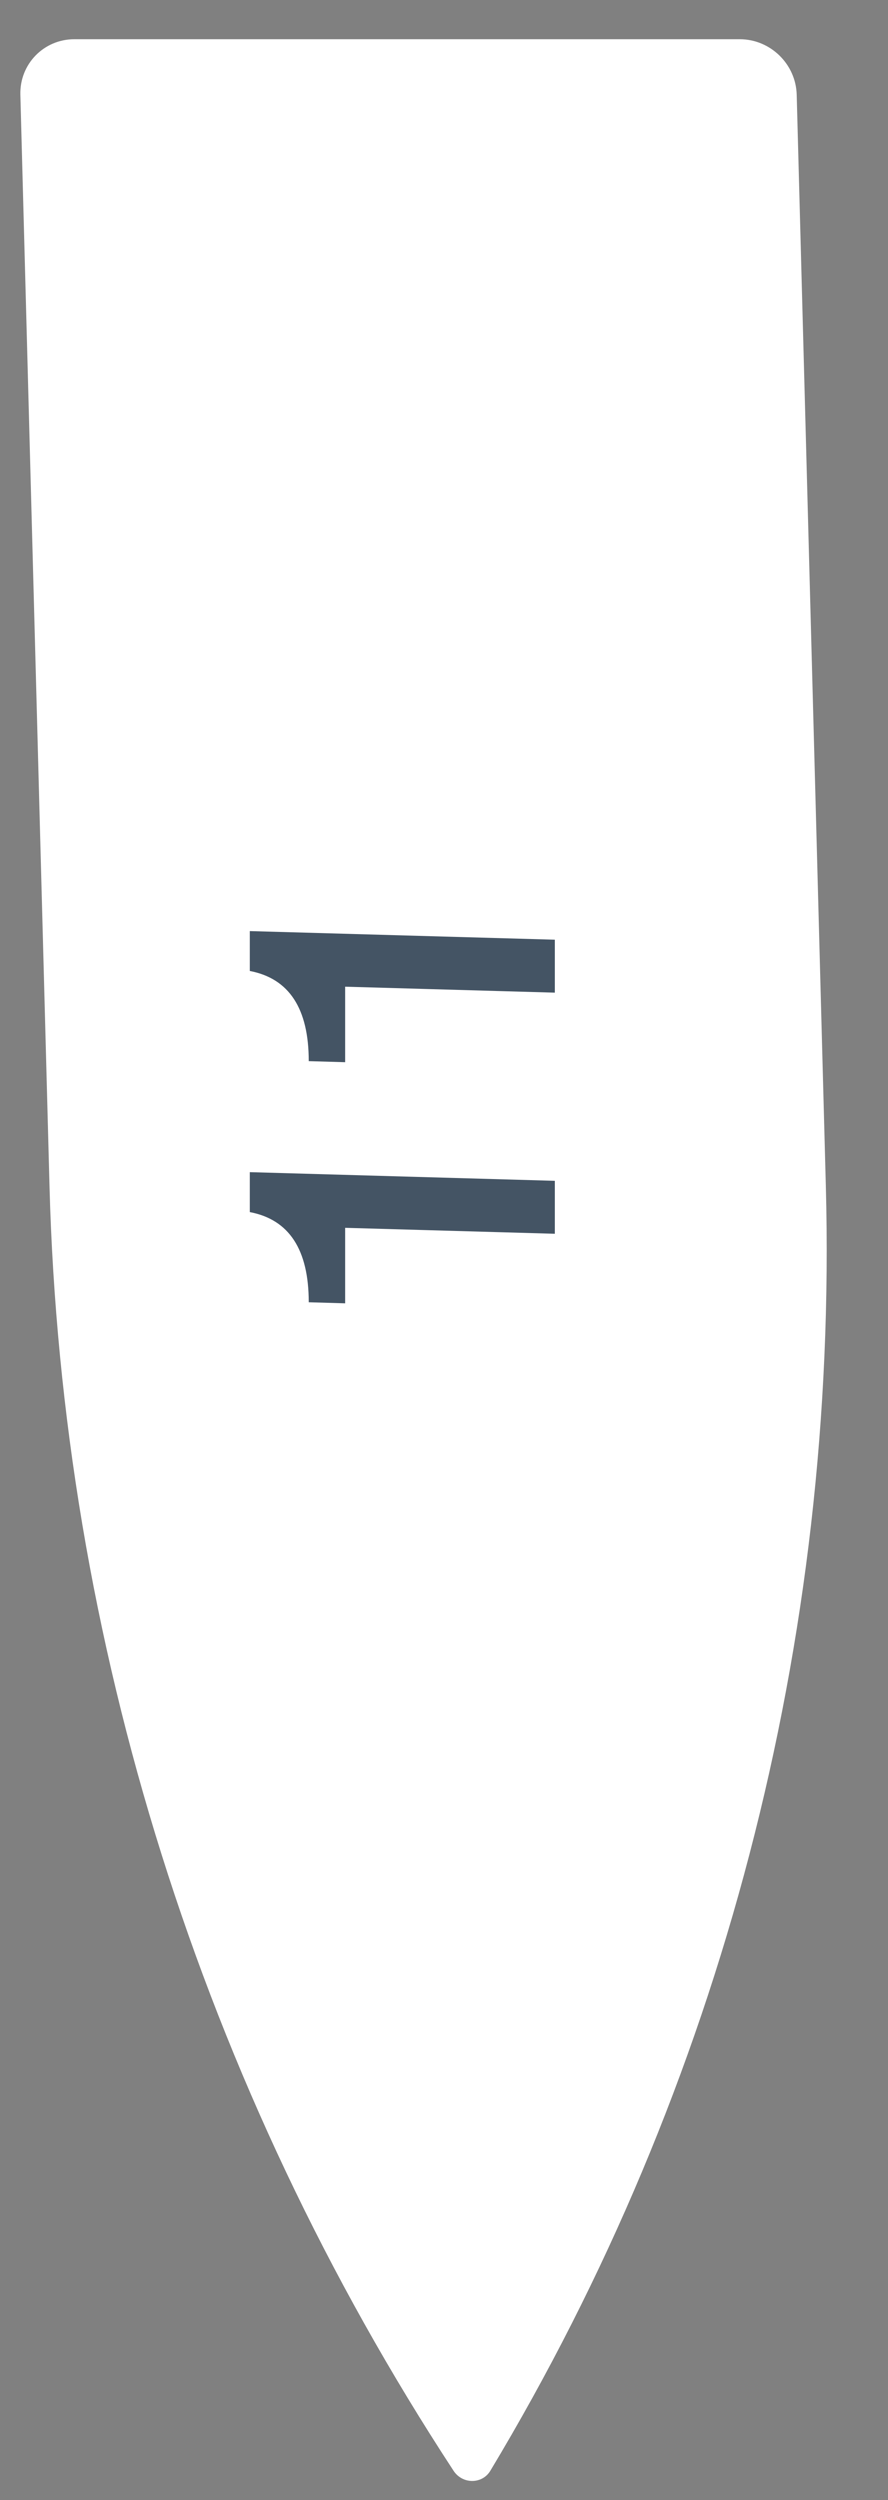
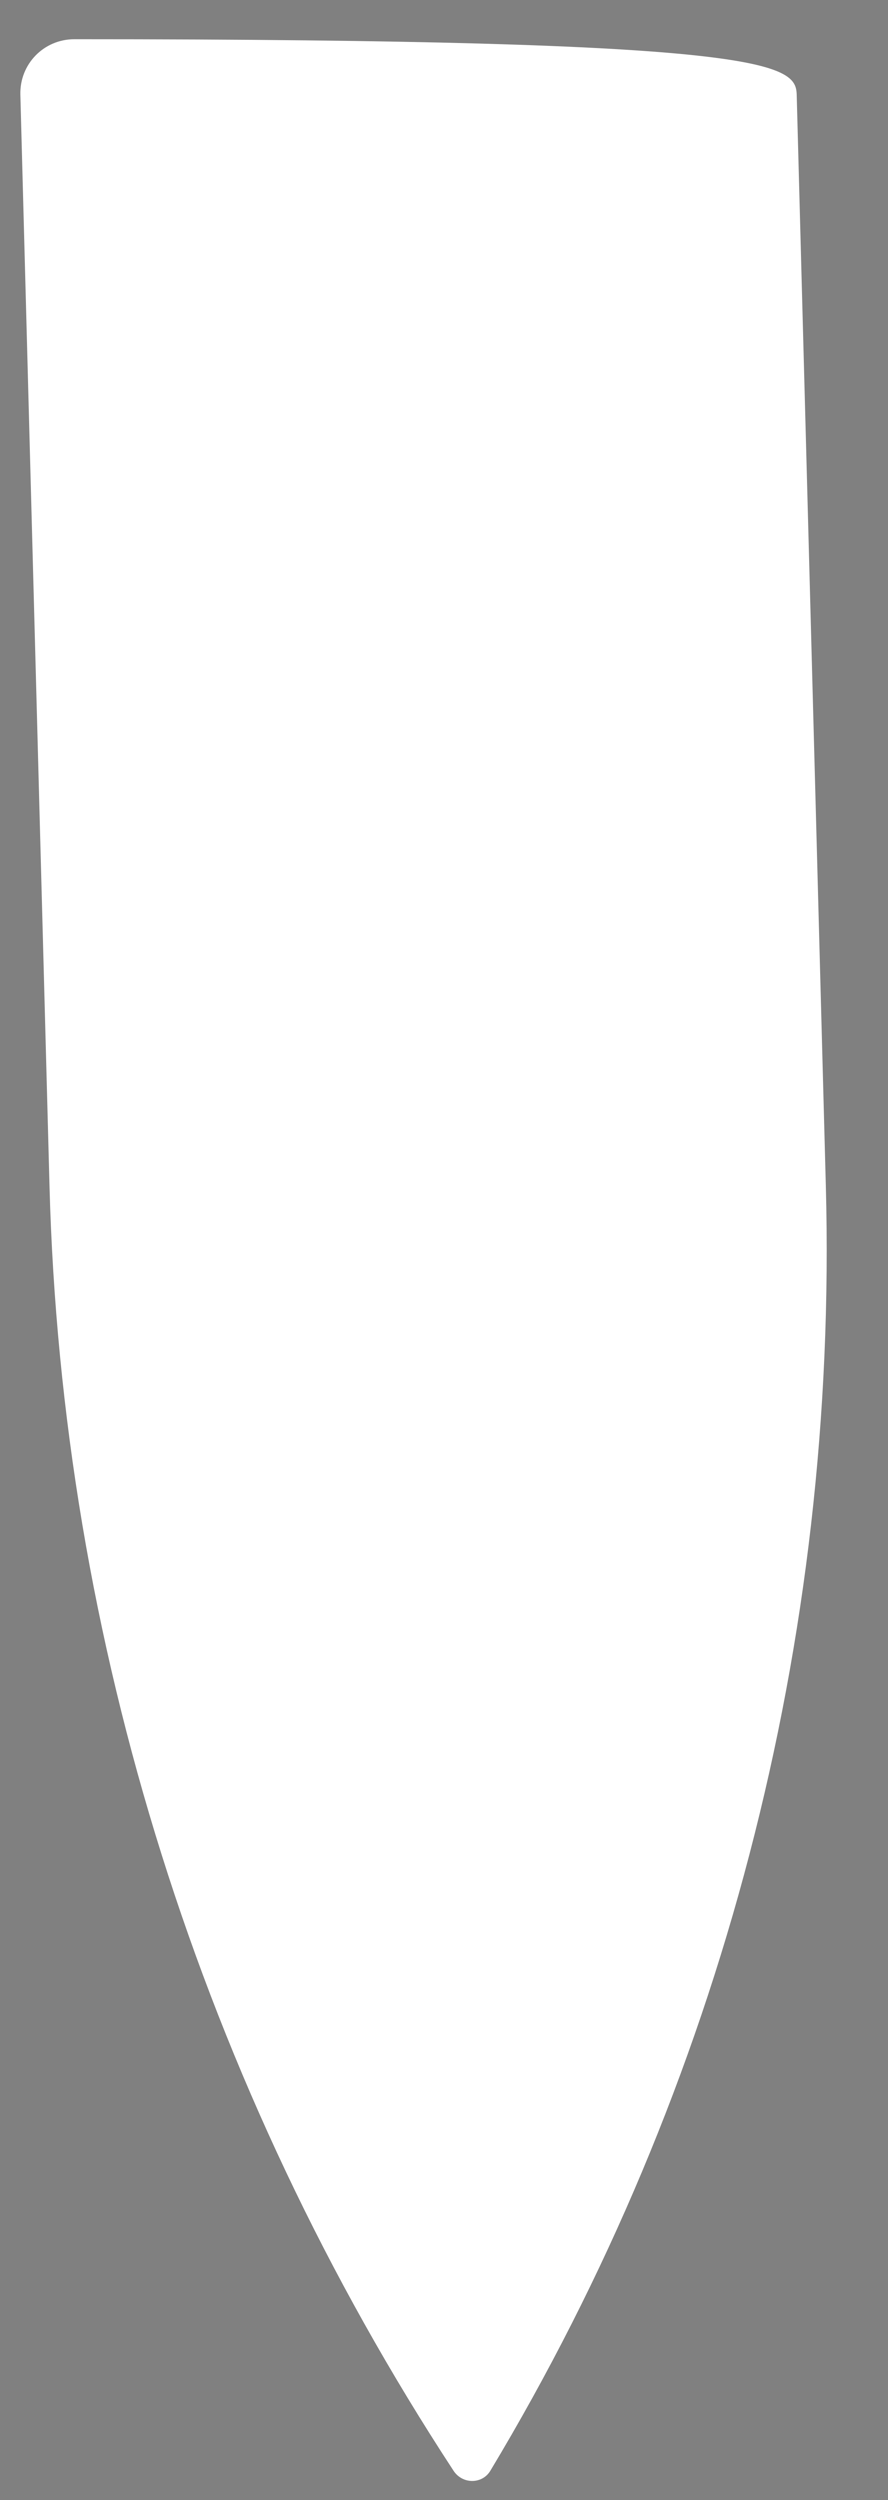
<svg xmlns="http://www.w3.org/2000/svg" width="16" height="45" viewBox="0 0 16 45" fill="none">
  <rect x="0" y="0" width="16" height="45" fill="#808080" stroke="none" />
-   <path d="M14.88 21.348C15.099 29.529 13.003 37.544 8.835 44.472V44.472C8.688 44.717 8.332 44.717 8.172 44.472V44.472C3.633 37.544 1.11 29.529 0.892 21.348L0.367 1.706C0.352 1.154 0.788 0.706 1.34 0.706H13.329C13.881 0.706 14.341 1.154 14.355 1.706L14.88 21.348Z" fill="white" />
-   <path d="M4.501 21.098L9.997 21.254V22.207L6.219 22.1L6.219 23.459L5.563 23.44C5.563 22.492 5.209 21.951 4.501 21.817L4.501 21.098ZM4.501 16.759L9.997 16.914L9.997 17.867L6.219 17.76V19.119L5.563 19.1C5.563 18.153 5.209 17.612 4.501 17.477V16.759Z" fill="#445464" />
+   <path d="M14.88 21.348C15.099 29.529 13.003 37.544 8.835 44.472V44.472C8.688 44.717 8.332 44.717 8.172 44.472V44.472C3.633 37.544 1.11 29.529 0.892 21.348L0.367 1.706C0.352 1.154 0.788 0.706 1.34 0.706C13.881 0.706 14.341 1.154 14.355 1.706L14.88 21.348Z" fill="white" />
</svg>